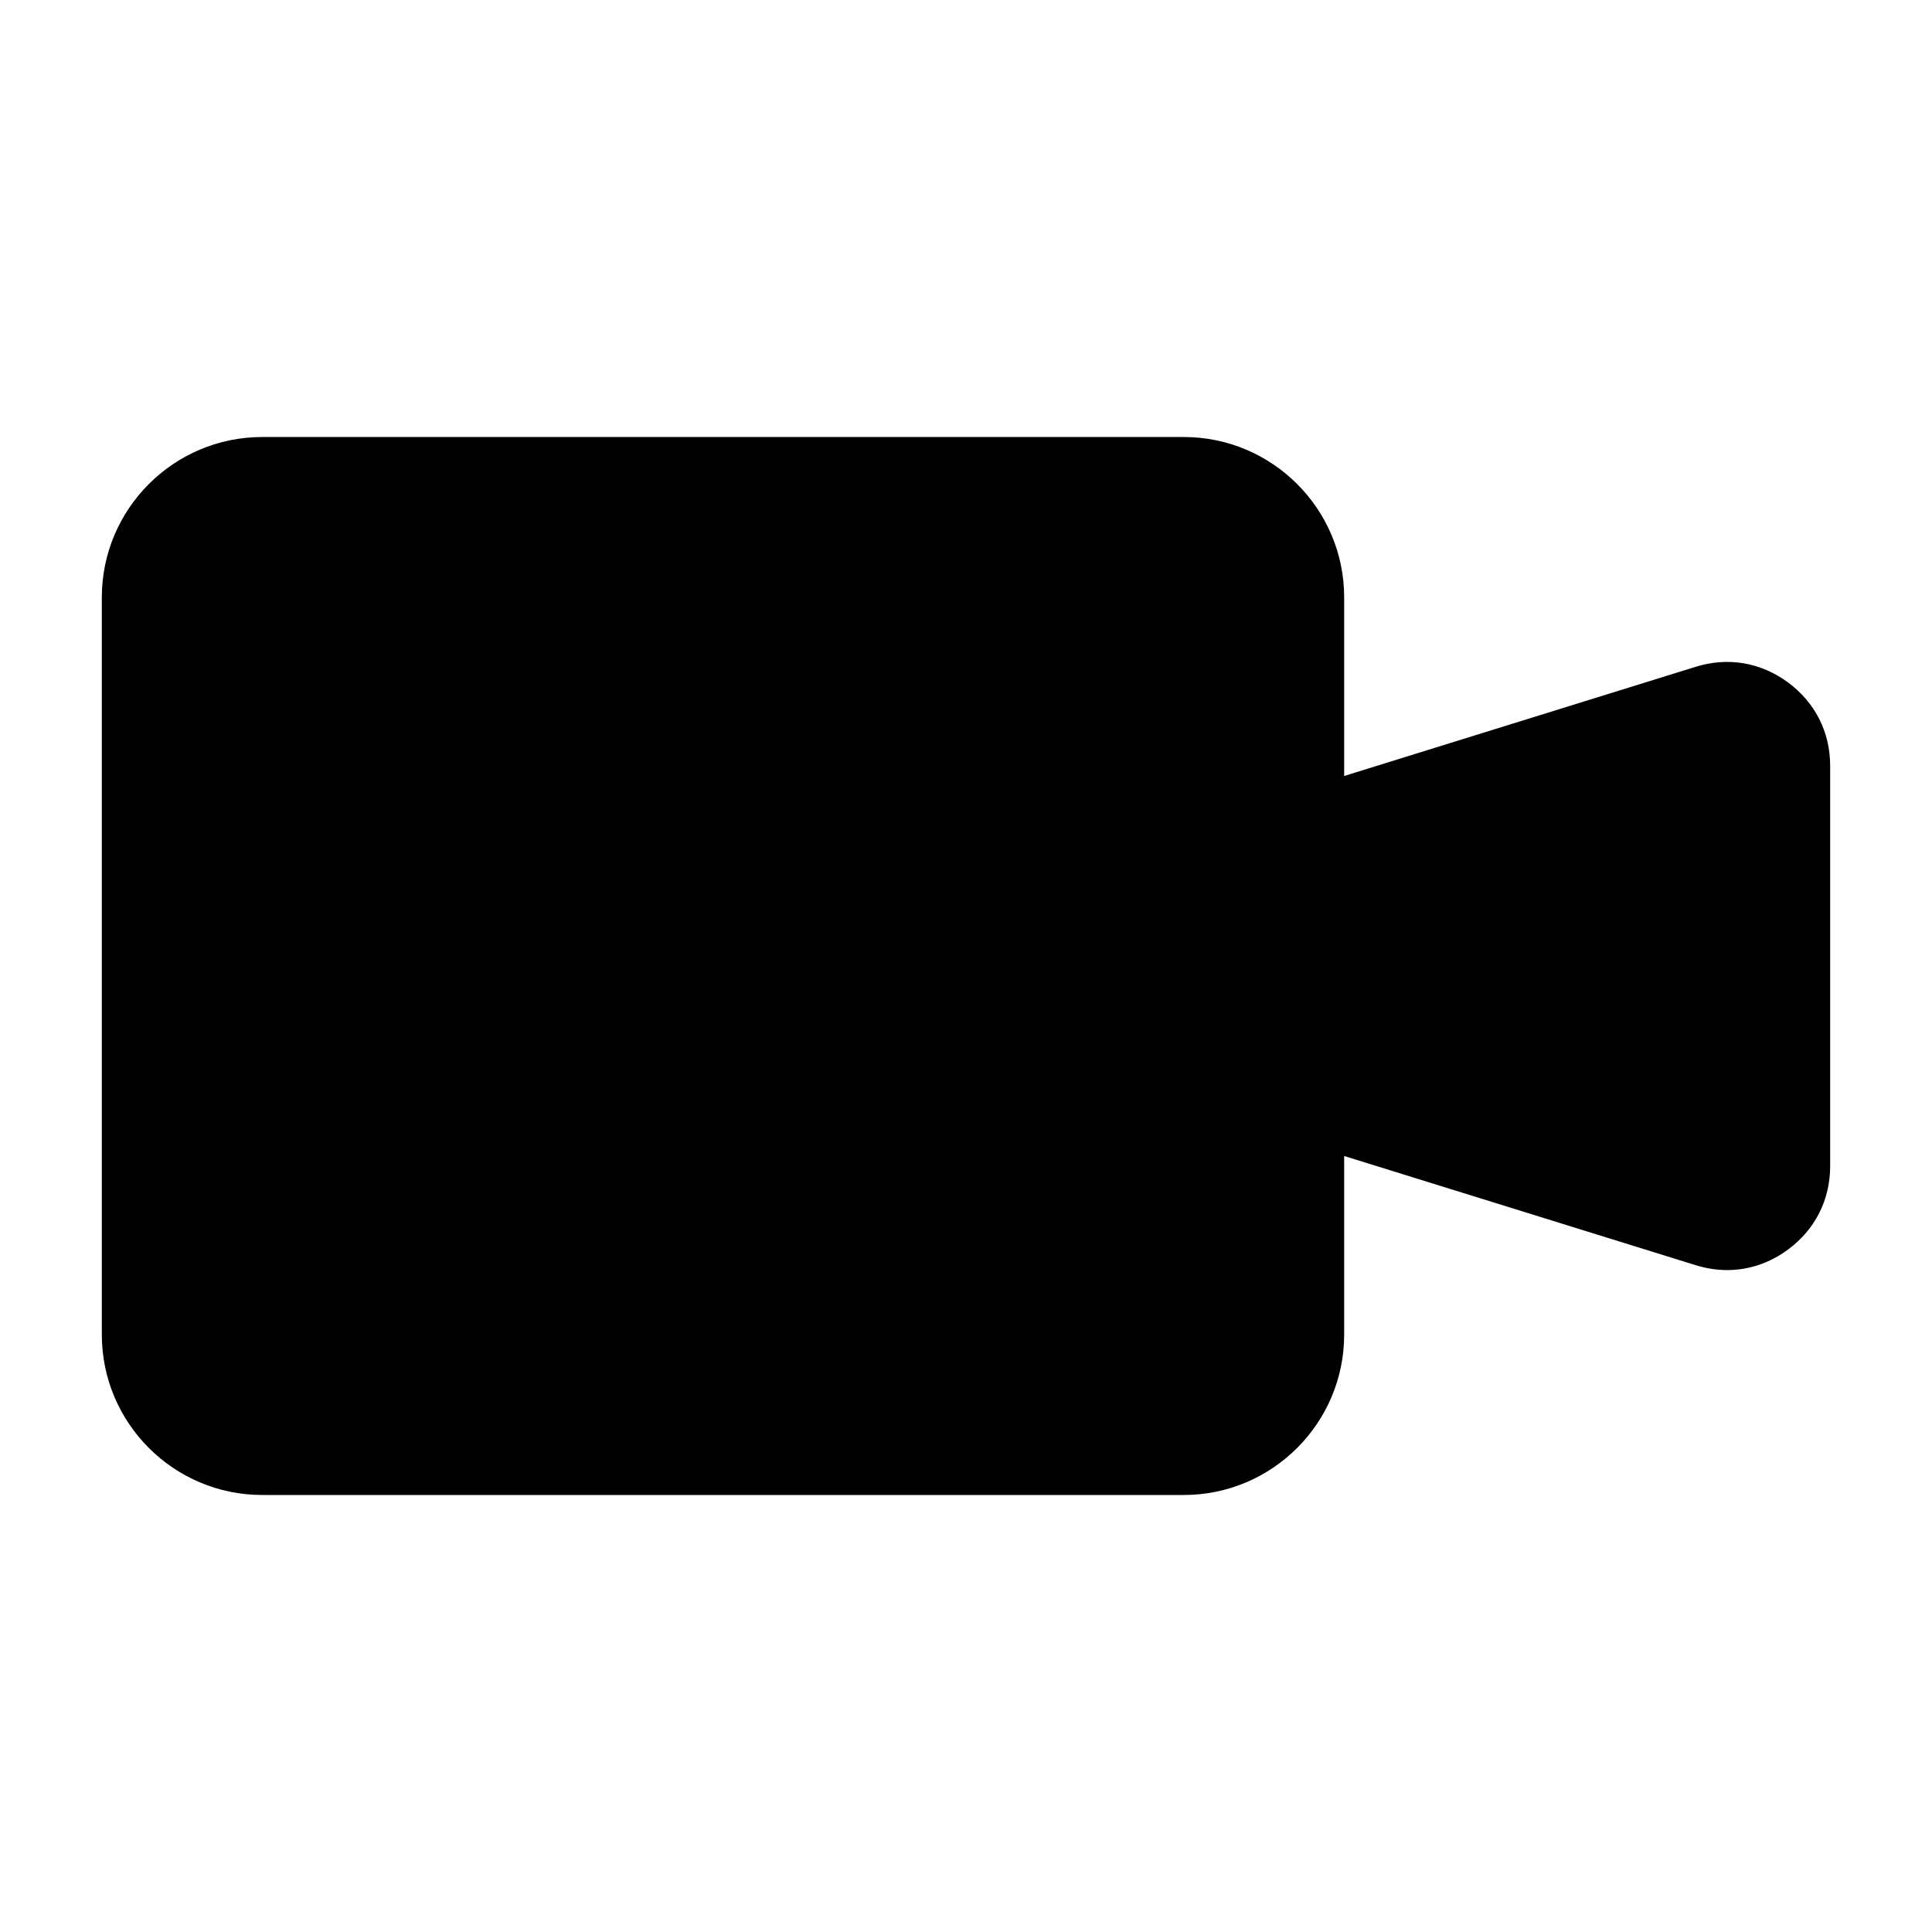
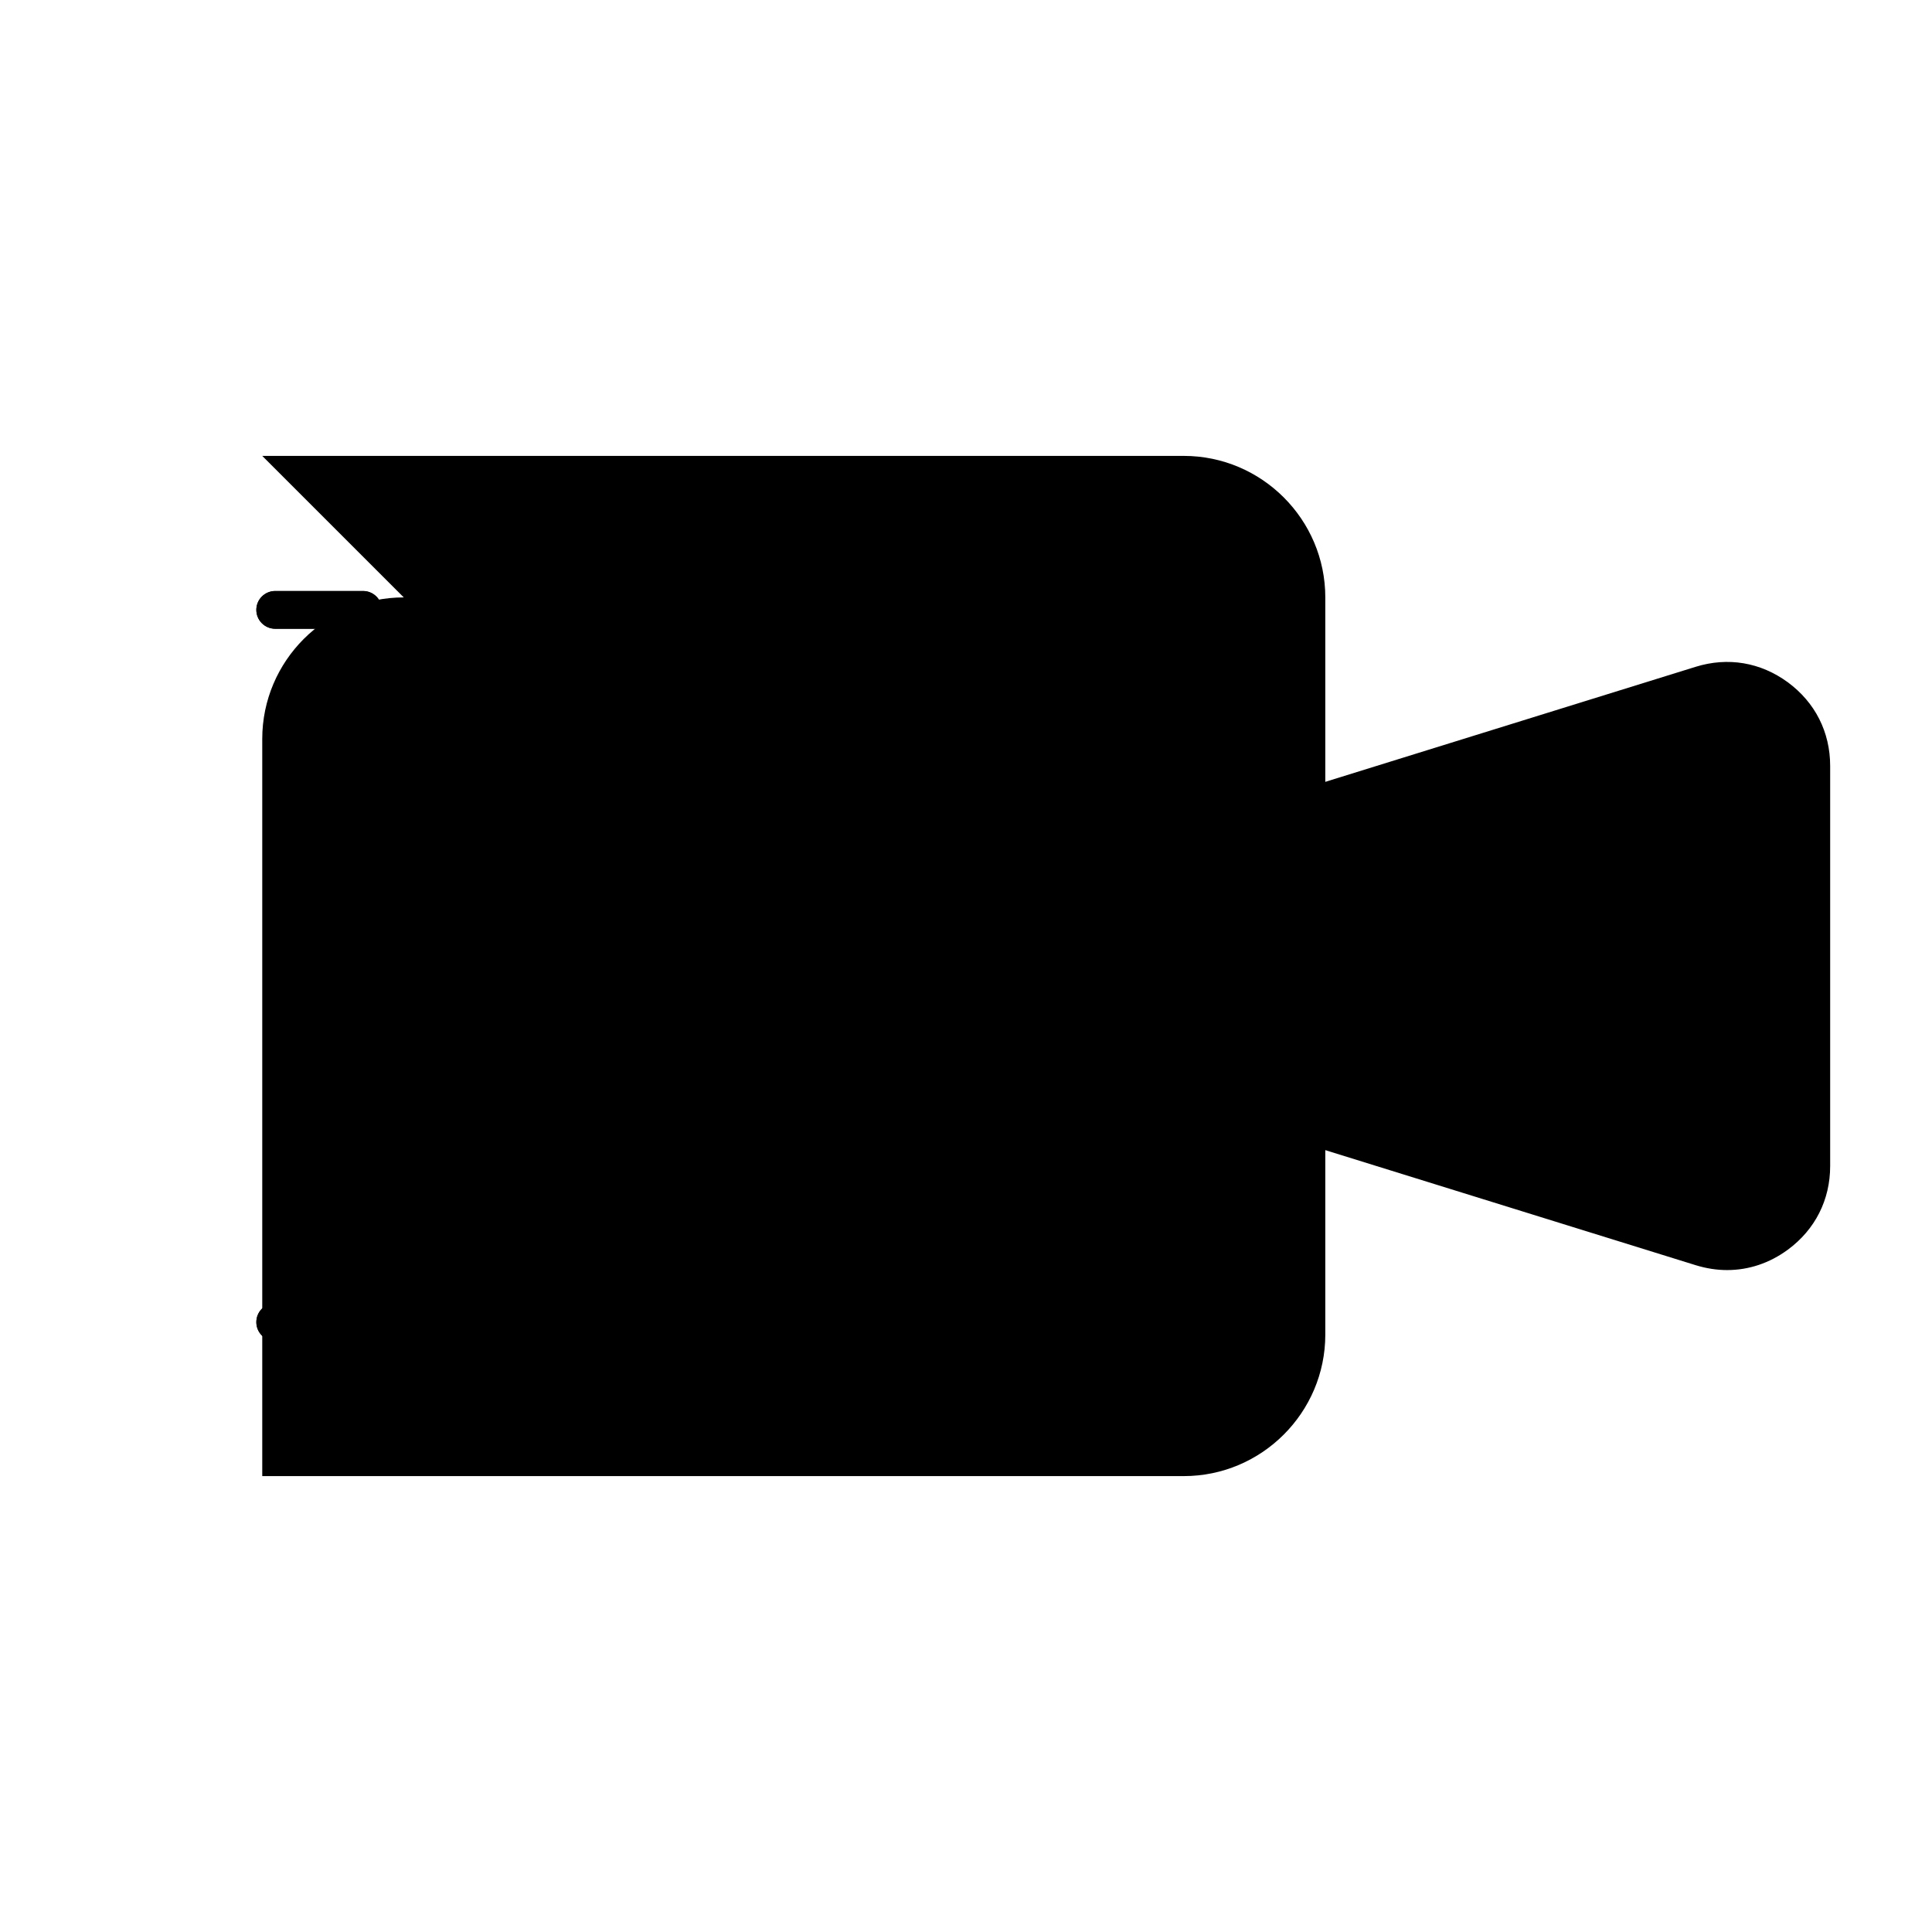
<svg xmlns="http://www.w3.org/2000/svg" clip-rule="evenodd" fill-rule="evenodd" height="173.397mm" image-rendering="optimizeQuality" shape-rendering="geometricPrecision" text-rendering="geometricPrecision" viewBox="0 0 173.397 173.397" width="173.397mm">
  <g id="Layer_x0020_1">
    <g id="_420740112">
      <g>
        <path id="_420741384" d="m118.946 101.453-3.387-14.745 3.387-14.765 33.734-10.478c2.388-.742 4.766-.342 6.779 1.141 2.014 1.483 3.101 3.635 3.101 6.135v35.911c0 2.501-1.087 4.652-3.101 6.135-2.014 1.483-4.391 1.883-6.779 1.141z" fill="hsl(6, 58.8%, 77.5%)" />
-         <path id="_420741648" d="m23.537 40.917h82.709c6.995 0 12.7 5.706 12.7 12.7v66.163c0 6.994-5.706 12.7-12.7 12.7h-82.709c-6.994 0-12.7-5.705-12.7-12.7v-66.163c0-6.995 5.705-12.7 12.7-12.7z" fill="hsl(340, 91.7%, 35.5%)" />
+         <path id="_420741648" d="m23.537 40.917h82.709c6.995 0 12.7 5.706 12.7 12.7v66.163c0 6.994-5.706 12.7-12.7 12.7h-82.709v-66.163c0-6.995 5.705-12.7 12.7-12.7z" fill="hsl(340, 91.7%, 35.5%)" />
        <g fill="hsl(144, 0.0%, 81.0%)">
          <path id="_420741600" d="m55.013 60.83 39.458 19.729c5.041 2.52 5.041 9.759 0 12.279l-39.458 19.729c-4.581 2.291-9.934-1.018-9.934-6.14v-39.458c0-5.122 5.353-8.43 9.934-6.14z" />
          <path id="_420741528" d="m105.081 56.43c.935 0 1.693-.758 1.693-1.693s-.758-1.693-1.693-1.693h-7.883c-.935 0-1.693.758-1.693 1.693s.758 1.693 1.693 1.693z" fill-rule="nonzero" />
          <path id="_420741504" d="m32.585 56.43c.935 0 1.693-.758 1.693-1.693s-.758-1.693-1.693-1.693h-7.883c-.935 0-1.693.758-1.693 1.693s.758 1.693 1.693 1.693z" fill-rule="nonzero" />
-           <path id="_420741984" d="m105.081 120.354c.935 0 1.693-.758 1.693-1.693s-.758-1.693-1.693-1.693h-7.883c-.935 0-1.693.758-1.693 1.693s.758 1.693 1.693 1.693z" fill-rule="nonzero" />
          <path id="_420741912" d="m32.585 120.354c.935 0 1.693-.758 1.693-1.693s-.758-1.693-1.693-1.693h-7.883c-.935 0-1.693.758-1.693 1.693s.758 1.693 1.693 1.693z" fill-rule="nonzero" />
        </g>
        <path id="_420740616" d="m149.108 75.48c0-.935-.758-1.693-1.693-1.693s-1.693.758-1.693 1.693v22.437c0 .935.758 1.693 1.693 1.693s1.693-.758 1.693-1.693z" fill="hsl(9, 14.0%, 64.4%)" fill-rule="nonzero" />
      </g>
      <g>
-         <path id="_420741216" d="m23.533 42.608c-6.069 0-11.007 4.939-11.007 11.007v66.167c0 6.068 4.938 11.007 11.007 11.007l82.713-0c6.069 0 11.007-4.939 11.007-11.007l0-66.167c0-6.068-4.938-11.007-11.007-11.007zm82.713 91.567h-82.713c-7.937 0-14.394-6.456-14.394-14.393v-66.167c0-7.938 6.457-14.393 14.394-14.393l82.713-0c7.937 0 14.393 6.456 14.393 14.393l0 66.167c0 7.938-6.457 14.393-14.394 14.393z" />
        <path id="_420741000" d="m51.919 61.789c-.94 0-1.873.258-2.704.769-1.532.949-2.446 2.596-2.446 4.41l0 39.461c0 1.813.914 3.461 2.446 4.41 1.532.946 3.415 1.027 5.038.215l39.461-19.731c1.781-.889 2.844-2.618 2.844-4.625 0-2.004-1.063-3.736-2.845-4.625l-39.46-19.731c-.743-.371-1.541-.554-2.334-.554zm-.002 53.209c-1.556 0-3.104-.427-4.482-1.28-2.538-1.567-4.052-4.293-4.052-7.288l0-39.462c0-2.995 1.515-5.722 4.052-7.288 2.538-1.57 5.652-1.704 8.333-.367l-0-0 39.46 19.731c2.909 1.457 4.716 4.389 4.716 7.655s-1.807 6.198-4.717 7.655l-39.46 19.727c-1.225.614-2.541.917-3.851.917z" />
        <path id="_420740928" d="m155.012 113.989c-.935 0-1.887-.148-2.833-.441l-33.734-10.478c-.893-.279-1.393-1.228-1.115-2.12.278-.893 1.227-1.39 2.119-1.115l33.735 10.477c1.873.582 3.697.275 5.274-.885 1.577-1.165 2.413-2.815 2.413-4.773v-35.913c0-1.961-.836-3.609-2.413-4.773-1.577-1.161-3.401-1.468-5.274-.889l-33.735 10.481c-.893.276-1.842-.222-2.12-1.114-.278-.893.222-1.841 1.115-2.12l33.734-10.478c2.9-.903 5.842-.405 8.287 1.394 2.445 1.803 3.792 4.463 3.792 7.5l0 35.913c0 3.034-1.348 5.697-3.792 7.5-1.647 1.214-3.521 1.834-5.454 1.834z" />
        <path id="_420740784" d="m105.081 56.43h-7.883c-.935 0-1.693-.758-1.693-1.693 0-.938.758-1.693 1.693-1.693h7.883c.935 0 1.694.755 1.694 1.693 0.0.935-.758 1.693-1.694 1.693z" />
        <path id="_420740736" d="m32.581 56.43h-7.883c-.935 0-1.693-.758-1.693-1.693 0-.938.758-1.693 1.693-1.693h7.883c.935 0 1.693.755 1.693 1.693 0.0.935-.758 1.693-1.693 1.693z" />
        <path id="_420741024" d="m105.081 120.354h-7.883c-.935 0-1.693-.755-1.693-1.693 0-.935.758-1.693 1.693-1.693l7.883-0c.935 0 1.694.759 1.694 1.694 0.0.938-.758 1.693-1.694 1.693z" />
        <path id="_420741240" d="m32.581 120.354h-7.883c-.935 0-1.693-.755-1.693-1.693 0-.935.758-1.693 1.693-1.693l7.883-0c.935 0 1.693.759 1.693 1.694 0.0.938-.758 1.693-1.693 1.693z" />
        <path id="_420741048" d="m147.417 99.61c-.935 0-1.694-.758-1.694-1.693v-22.437c0-.935.758-1.693 1.693-1.693.935-0 1.693.758 1.693 1.693l0 22.436c0 .935-.758 1.694-1.693 1.693z" />
      </g>
    </g>
  </g>
</svg>